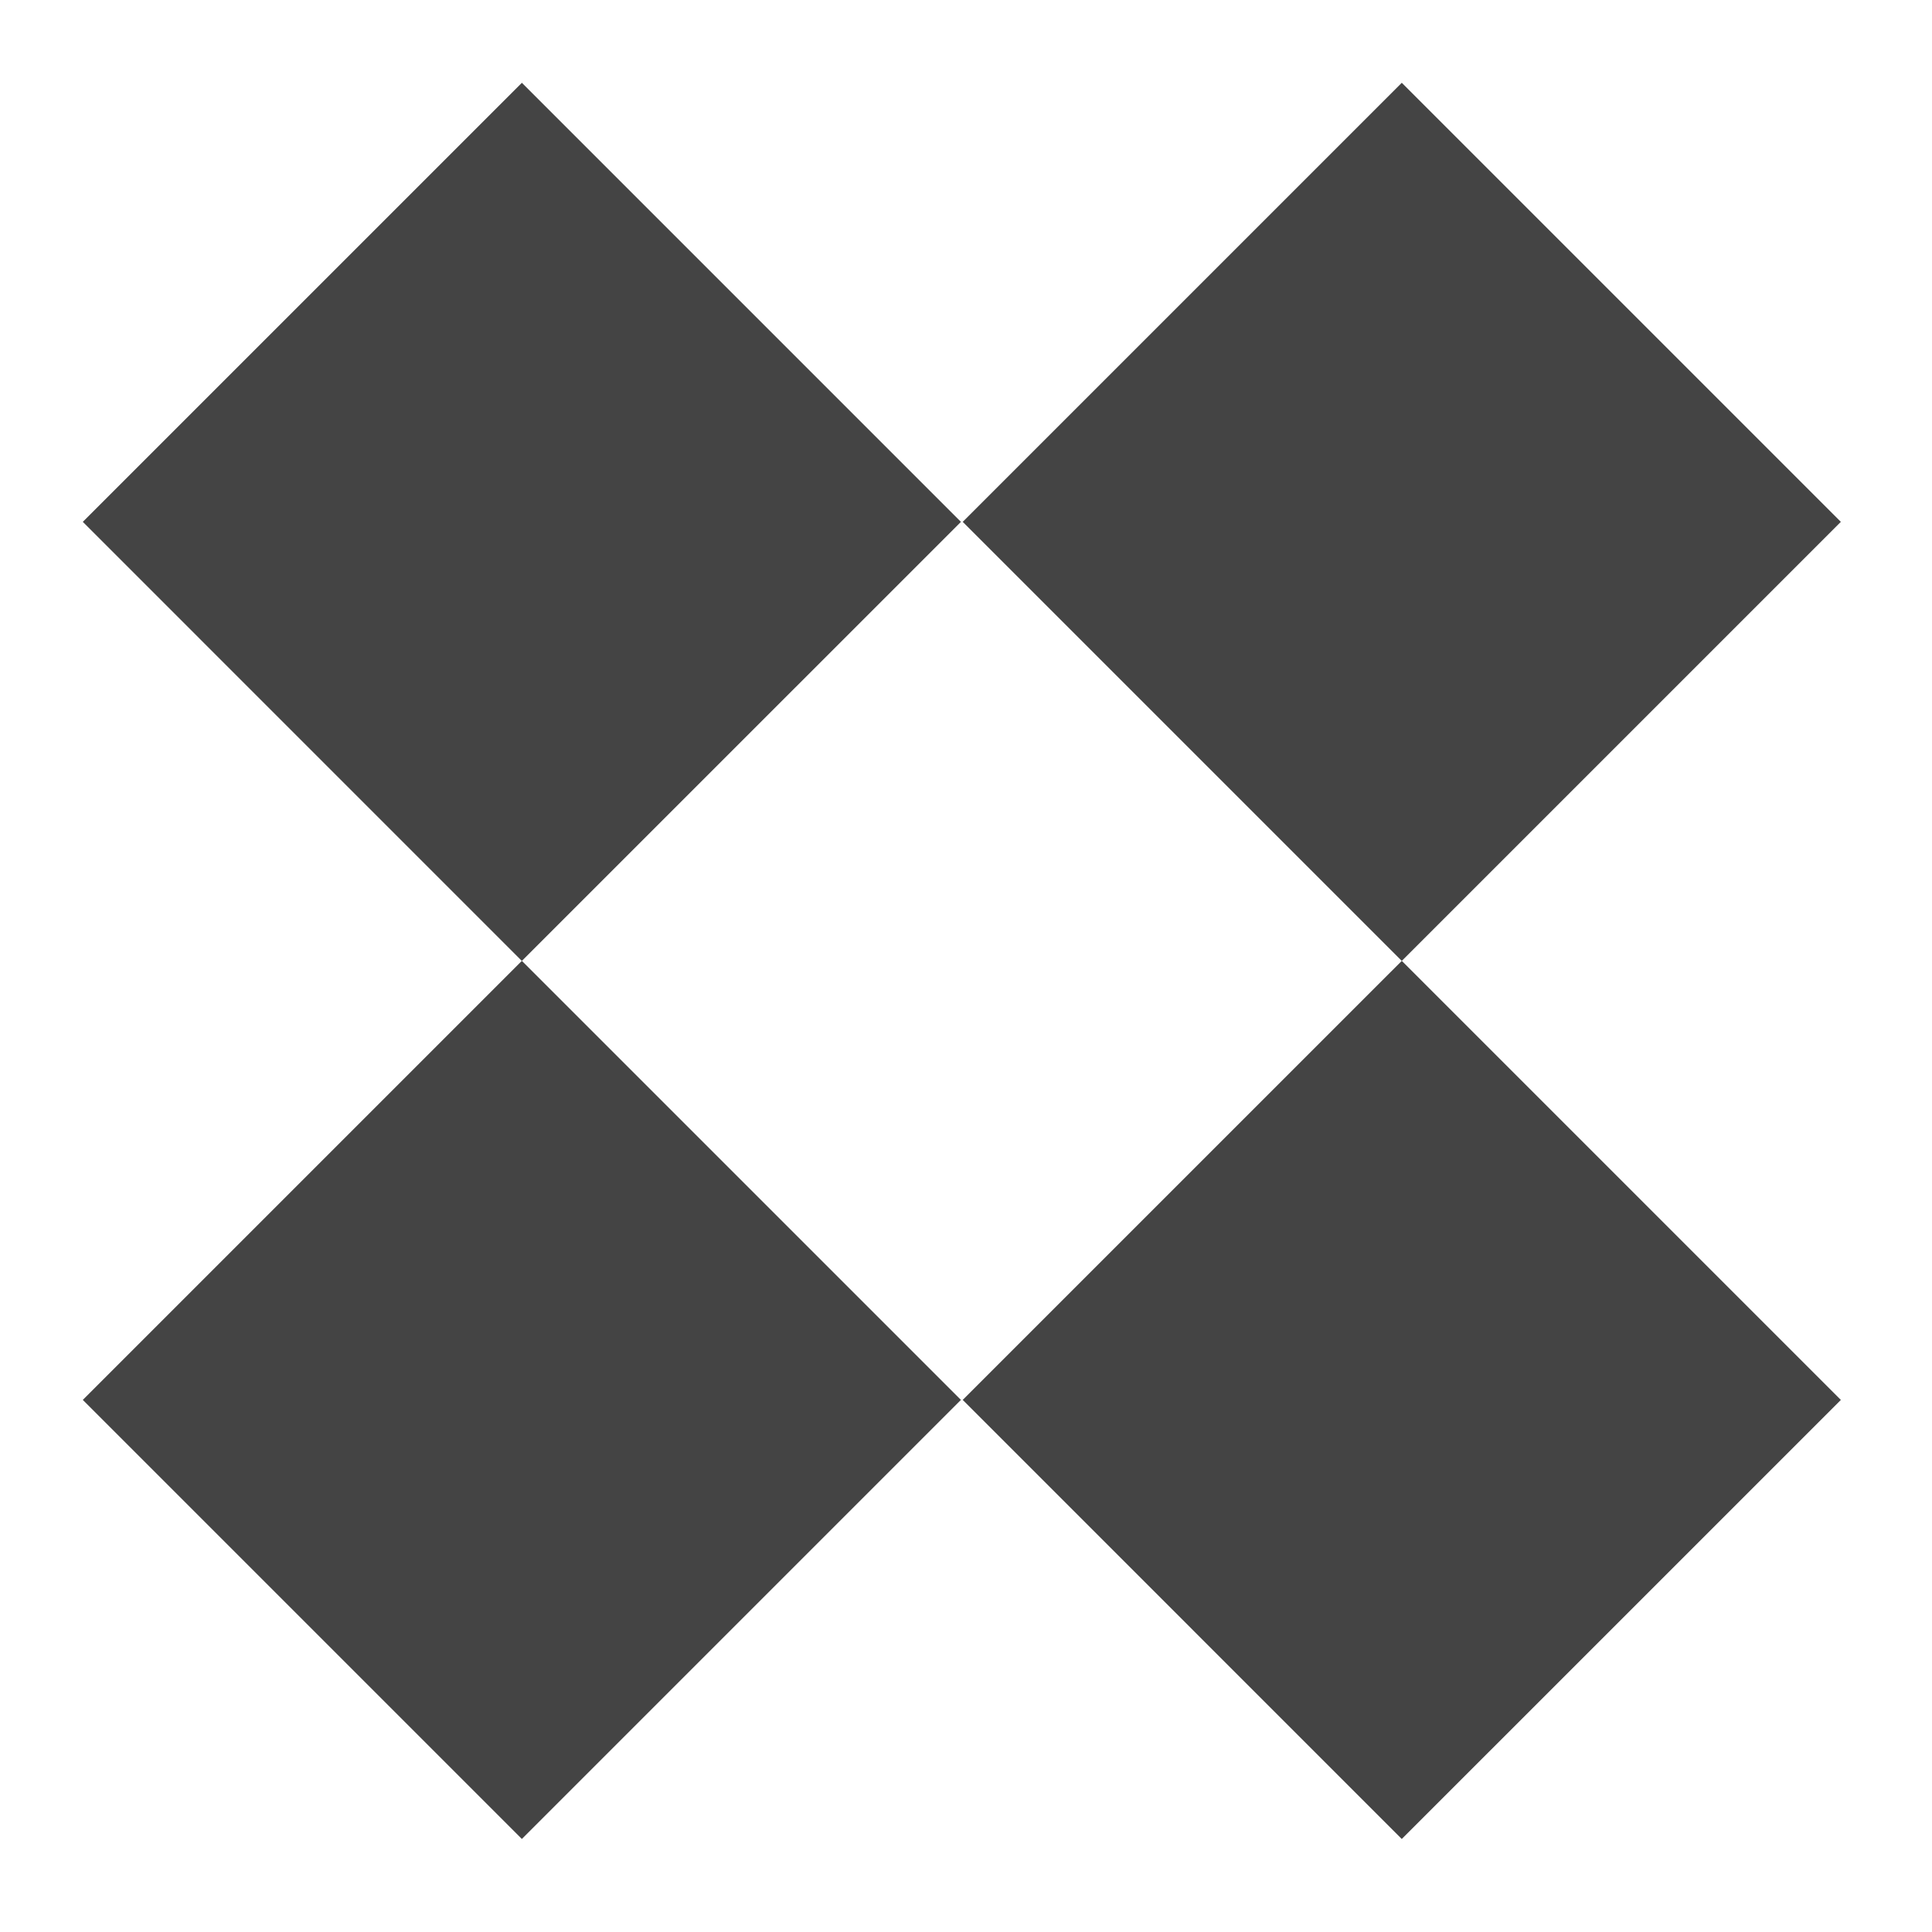
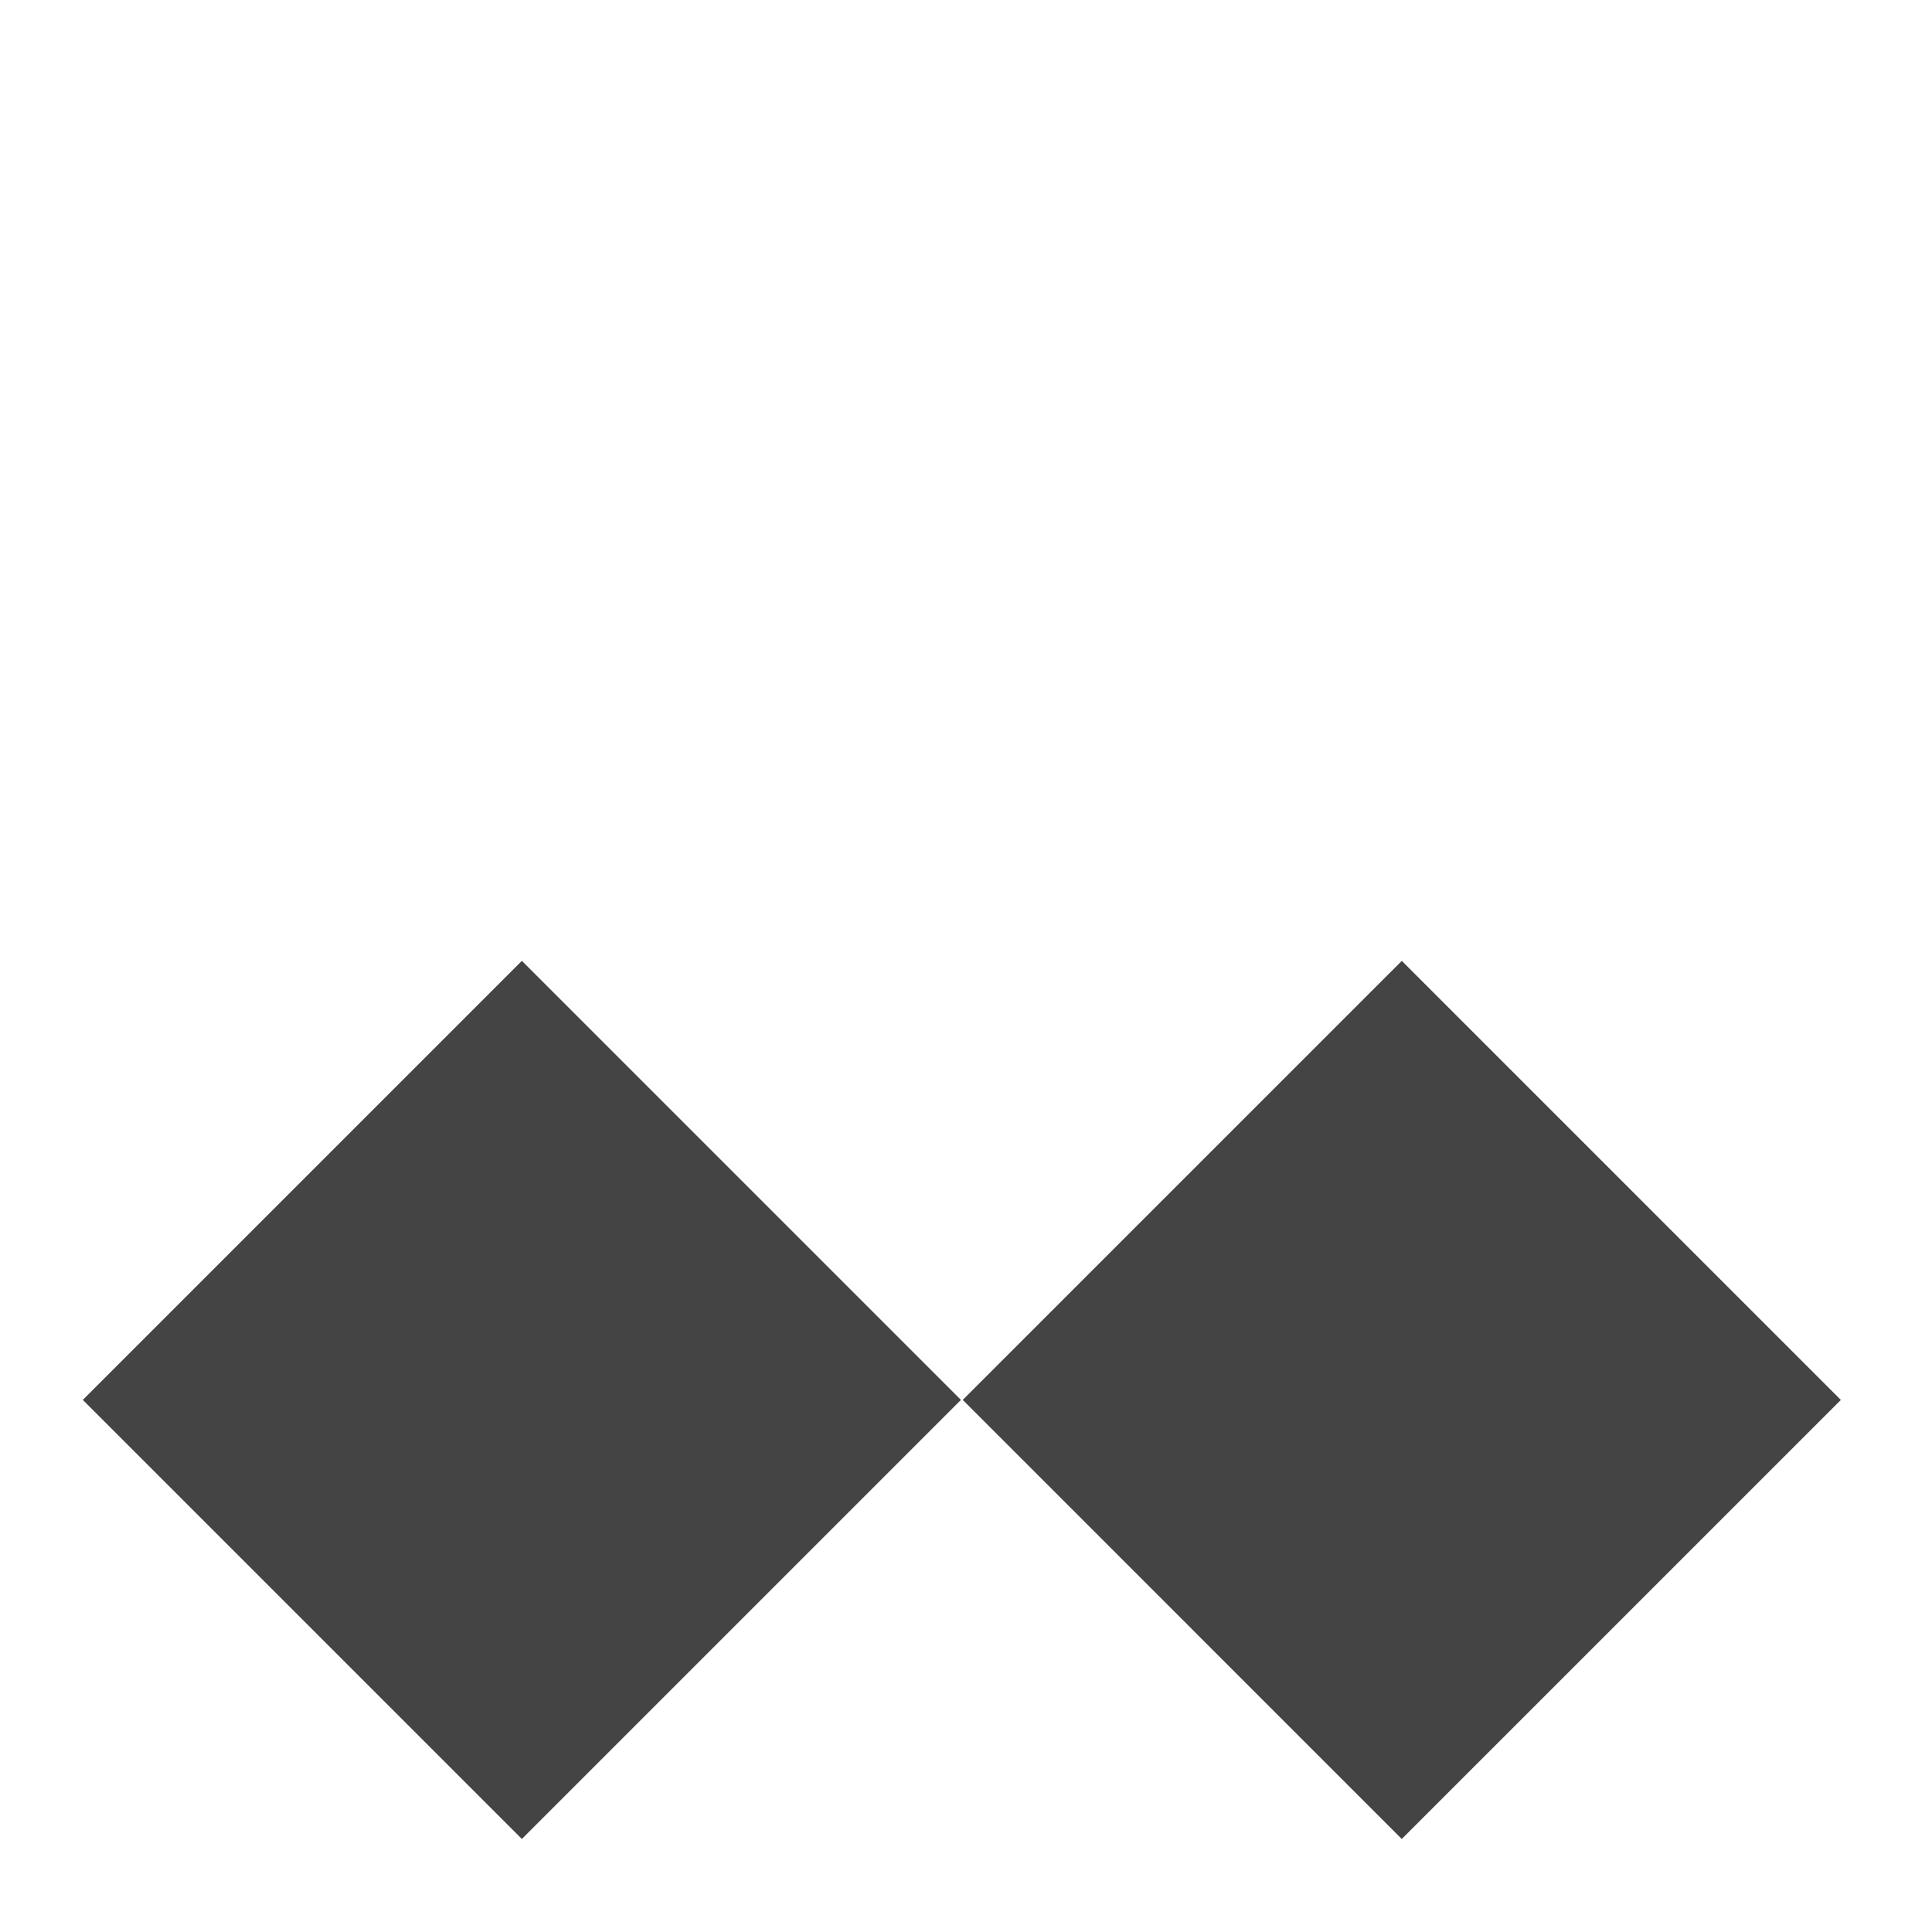
<svg xmlns="http://www.w3.org/2000/svg" width="56" height="56" viewBox="0 0 56 56">
  <g id="img_icon03" transform="translate(-180 -1310)">
    <rect id="사각형_106" data-name="사각형 106" width="56" height="56" transform="translate(180 1310)" fill="rgba(255,255,255,0)" />
    <g id="그룹_102" data-name="그룹 102" transform="translate(182.4 1312.4)">
-       <rect id="사각형_27" data-name="사각형 27" width="17.998" height="17.998" transform="translate(0 12.726) rotate(-44.998)" fill="#444" />
-       <rect id="사각형_28" data-name="사각형 28" width="17.998" height="17.998" transform="translate(25.505 12.726) rotate(-45)" fill="#444" />
      <rect id="사각형_29" data-name="사각형 29" width="17.998" height="17.998" transform="translate(0 38.177) rotate(-45)" fill="#444" />
      <rect id="사각형_30" data-name="사각형 30" width="17.998" height="17.998" transform="translate(25.505 38.177) rotate(-44.998)" fill="#444" />
    </g>
  </g>
</svg>